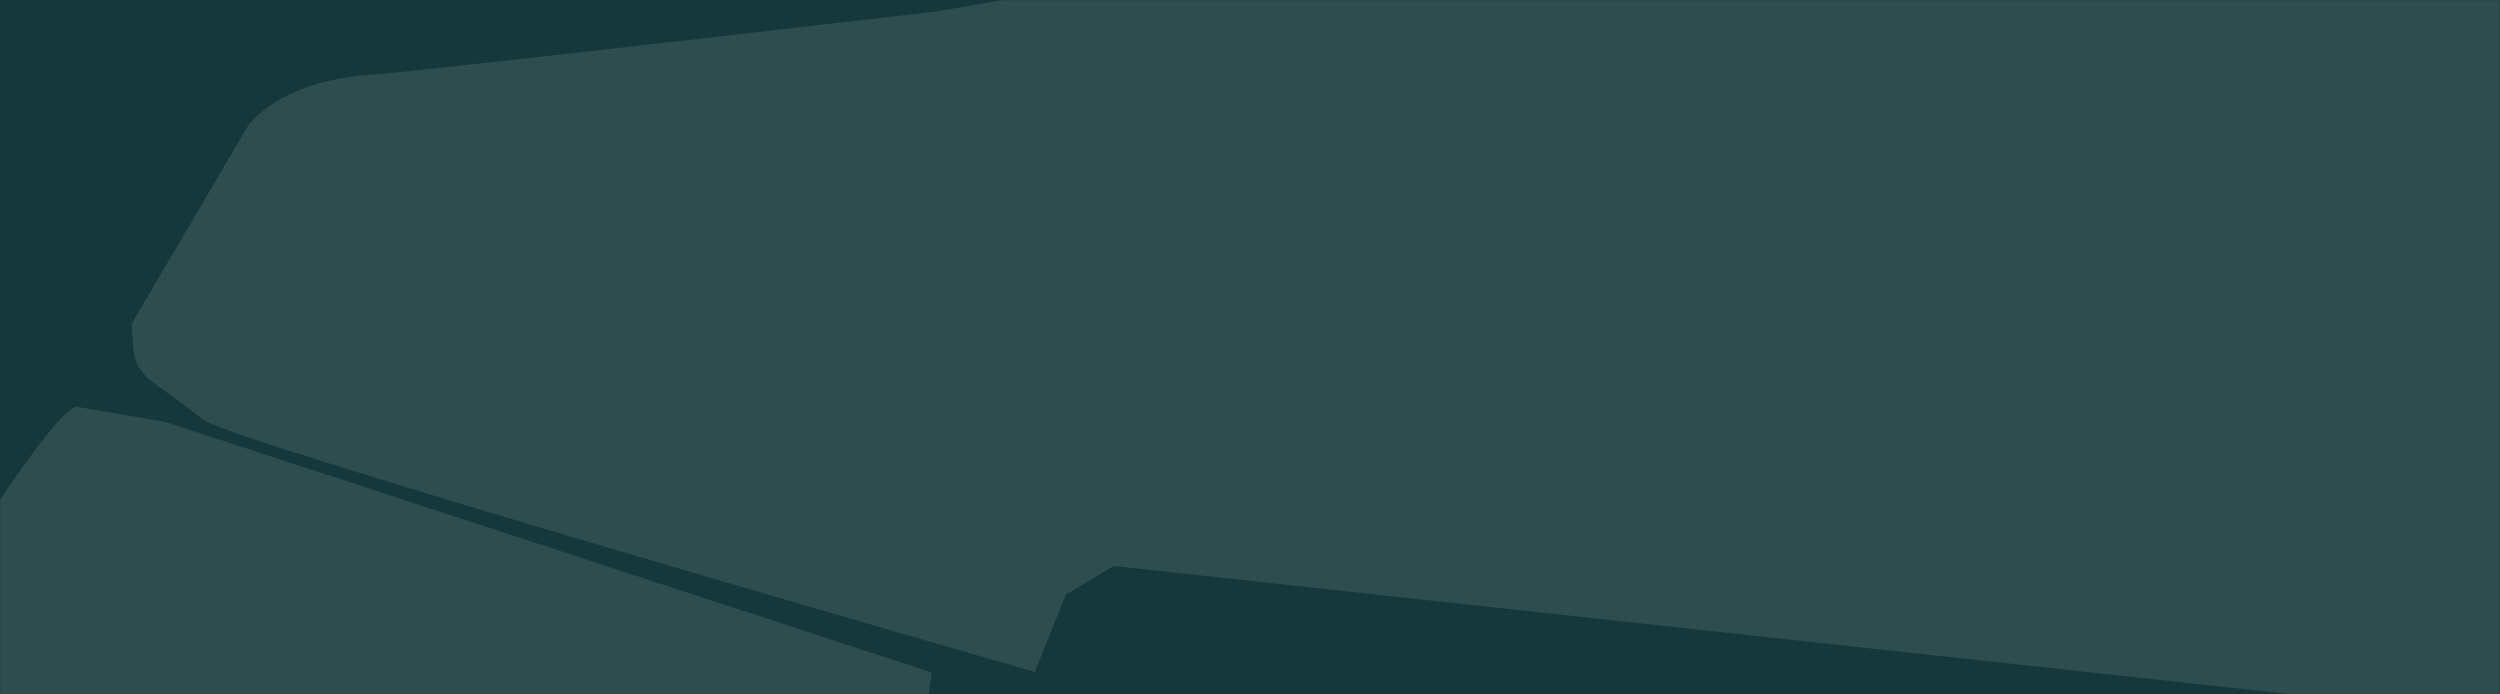
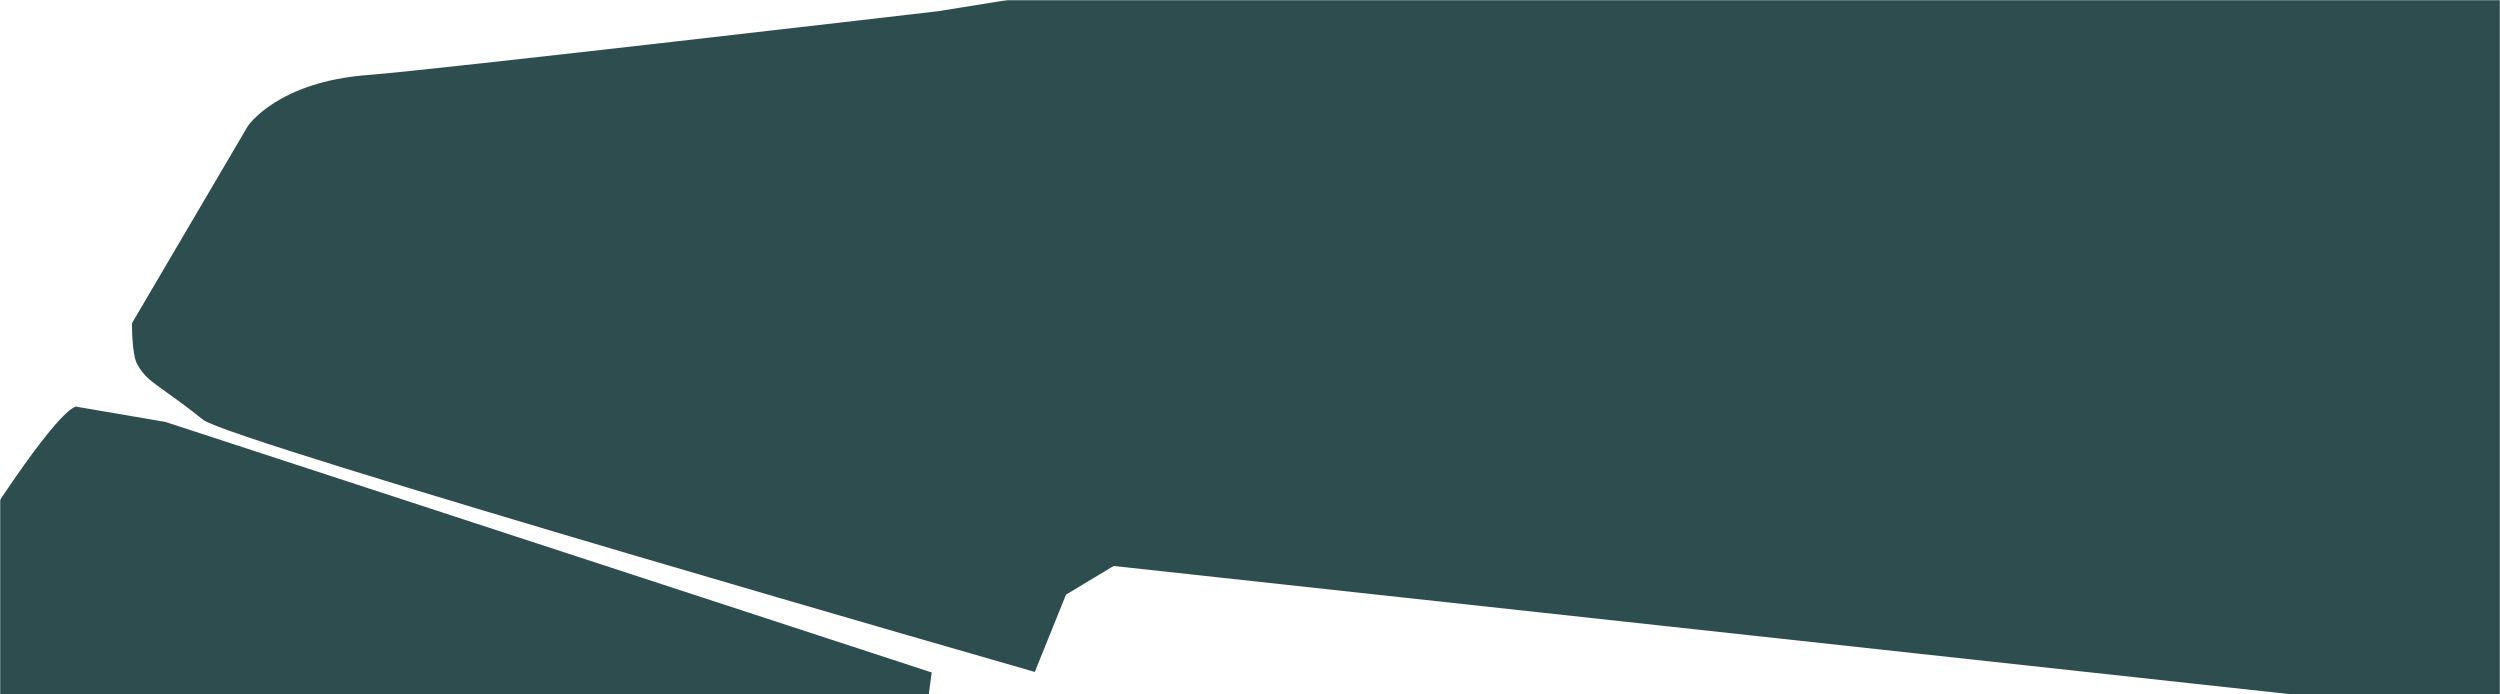
<svg xmlns="http://www.w3.org/2000/svg" width="1440" height="400" viewBox="0 0 1440 400" fill="none">
-   <rect width="1440" height="400" fill="#15383C" />
  <mask id="mask0_968_209" style="mask-type:alpha" maskUnits="userSpaceOnUse" x="0" y="0" width="1440" height="400">
    <rect width="1440" height="400" fill="#D9D9D9" />
  </mask>
  <g mask="url(#mask0_968_209)">
-     <path d="M44.669 234.369L95.263 243.027L536.663 387.338L524.428 479.223L626.652 632.401L685.554 560.693L835.279 541.338L907.725 492.517L1552.98 531.287L1560.76 426.164L641.438 326.003L614.012 342.509L596.042 387.036C596.042 387.036 132.26 254.011 117.024 241.814C107.477 234.17 100.6 229.278 95.426 225.597C86.566 219.294 82.695 216.54 78.952 209.599C75.87 203.885 76.017 186.163 76.017 186.163L142.736 72.663C142.736 72.663 159.664 46.983 212.443 43.155C246.813 40.662 540.45 6.443 540.45 6.443L1100.86 -91.975L1497.89 -147.995L1567.93 426.341L1579.69 426.681L1898.47 456.019L2000 1283.04L-476 1180.72C-476 1180.72 -395.642 1015.62 -346.289 914.23C-307.909 835.393 -156.055 550.947 -99.779 452.678C33.414 220.097 44.669 234.369 44.669 234.369Z" fill="#2D4D4F" />
+     <path d="M44.669 234.369L95.263 243.027L536.663 387.338L524.428 479.223L626.652 632.401L685.554 560.693L835.279 541.338L907.725 492.517L1552.98 531.287L1560.76 426.164L641.438 326.003L614.012 342.509L596.042 387.036C596.042 387.036 132.26 254.011 117.024 241.814C107.477 234.17 100.6 229.278 95.426 225.597C86.566 219.294 82.695 216.54 78.952 209.599C75.87 203.885 76.017 186.163 76.017 186.163L142.736 72.663C142.736 72.663 159.664 46.983 212.443 43.155C246.813 40.662 540.45 6.443 540.45 6.443L1497.89 -147.995L1567.93 426.341L1579.69 426.681L1898.47 456.019L2000 1283.04L-476 1180.72C-476 1180.72 -395.642 1015.62 -346.289 914.23C-307.909 835.393 -156.055 550.947 -99.779 452.678C33.414 220.097 44.669 234.369 44.669 234.369Z" fill="#2D4D4F" />
  </g>
</svg>